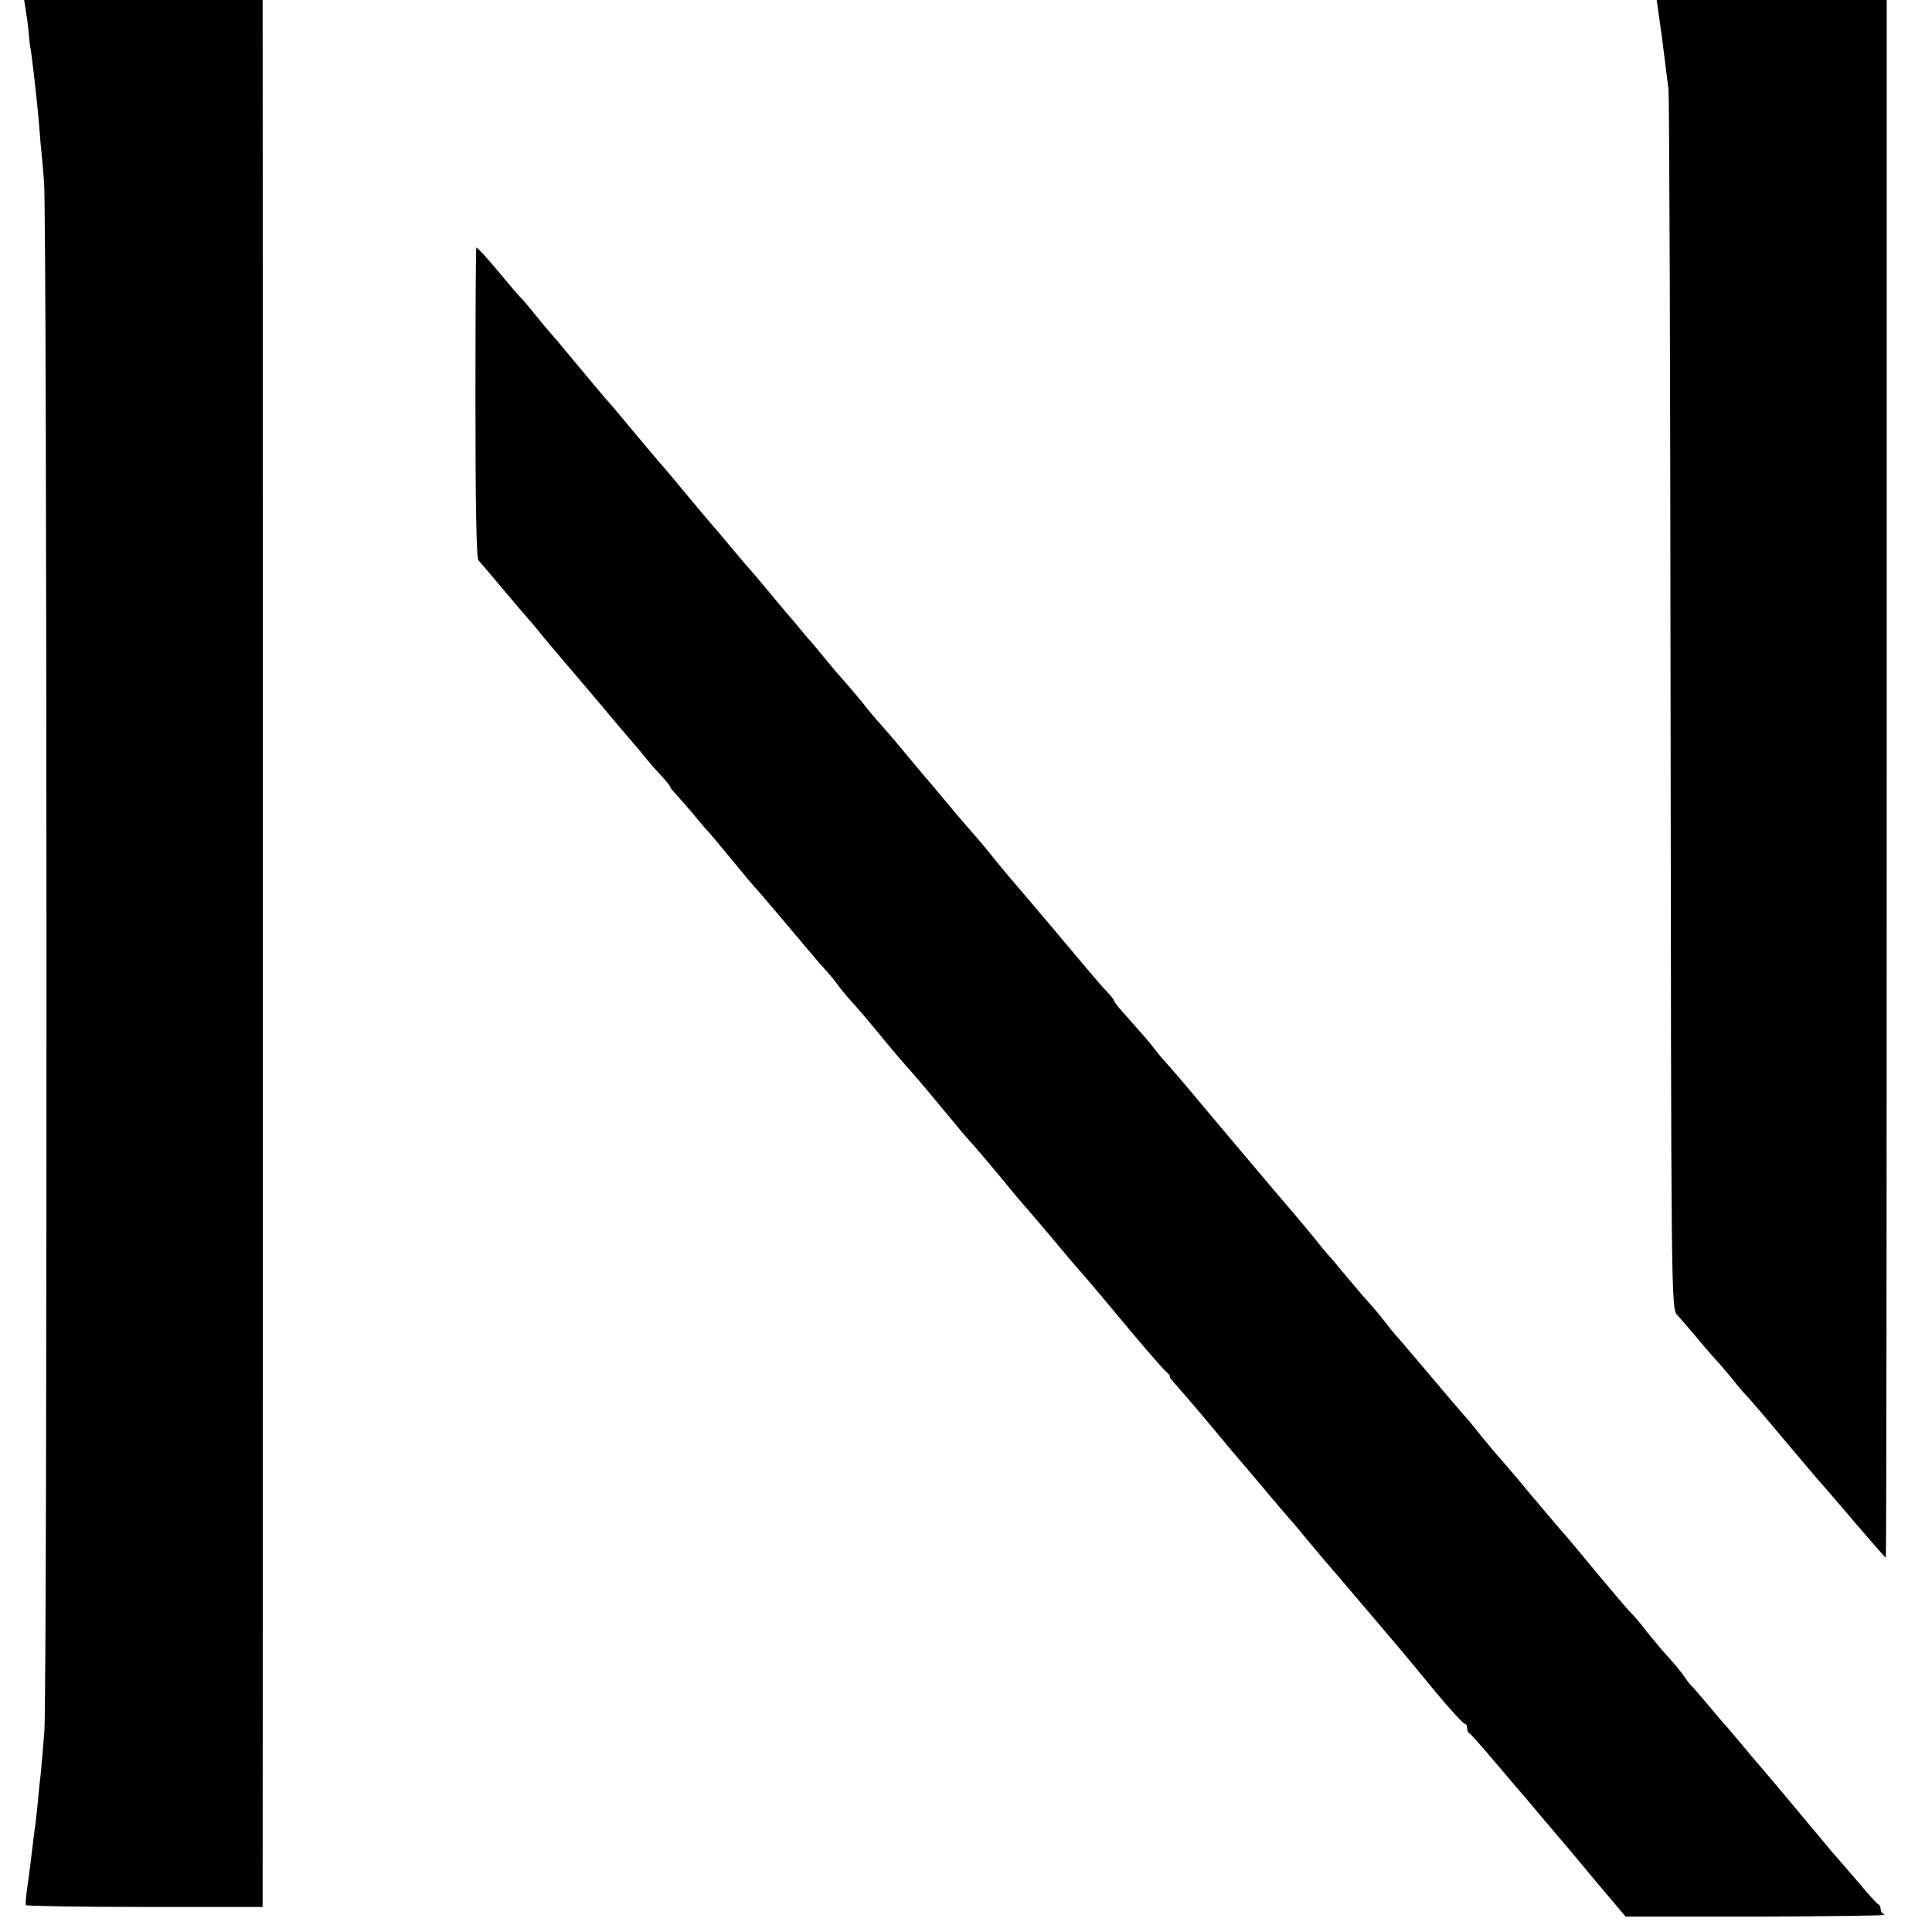
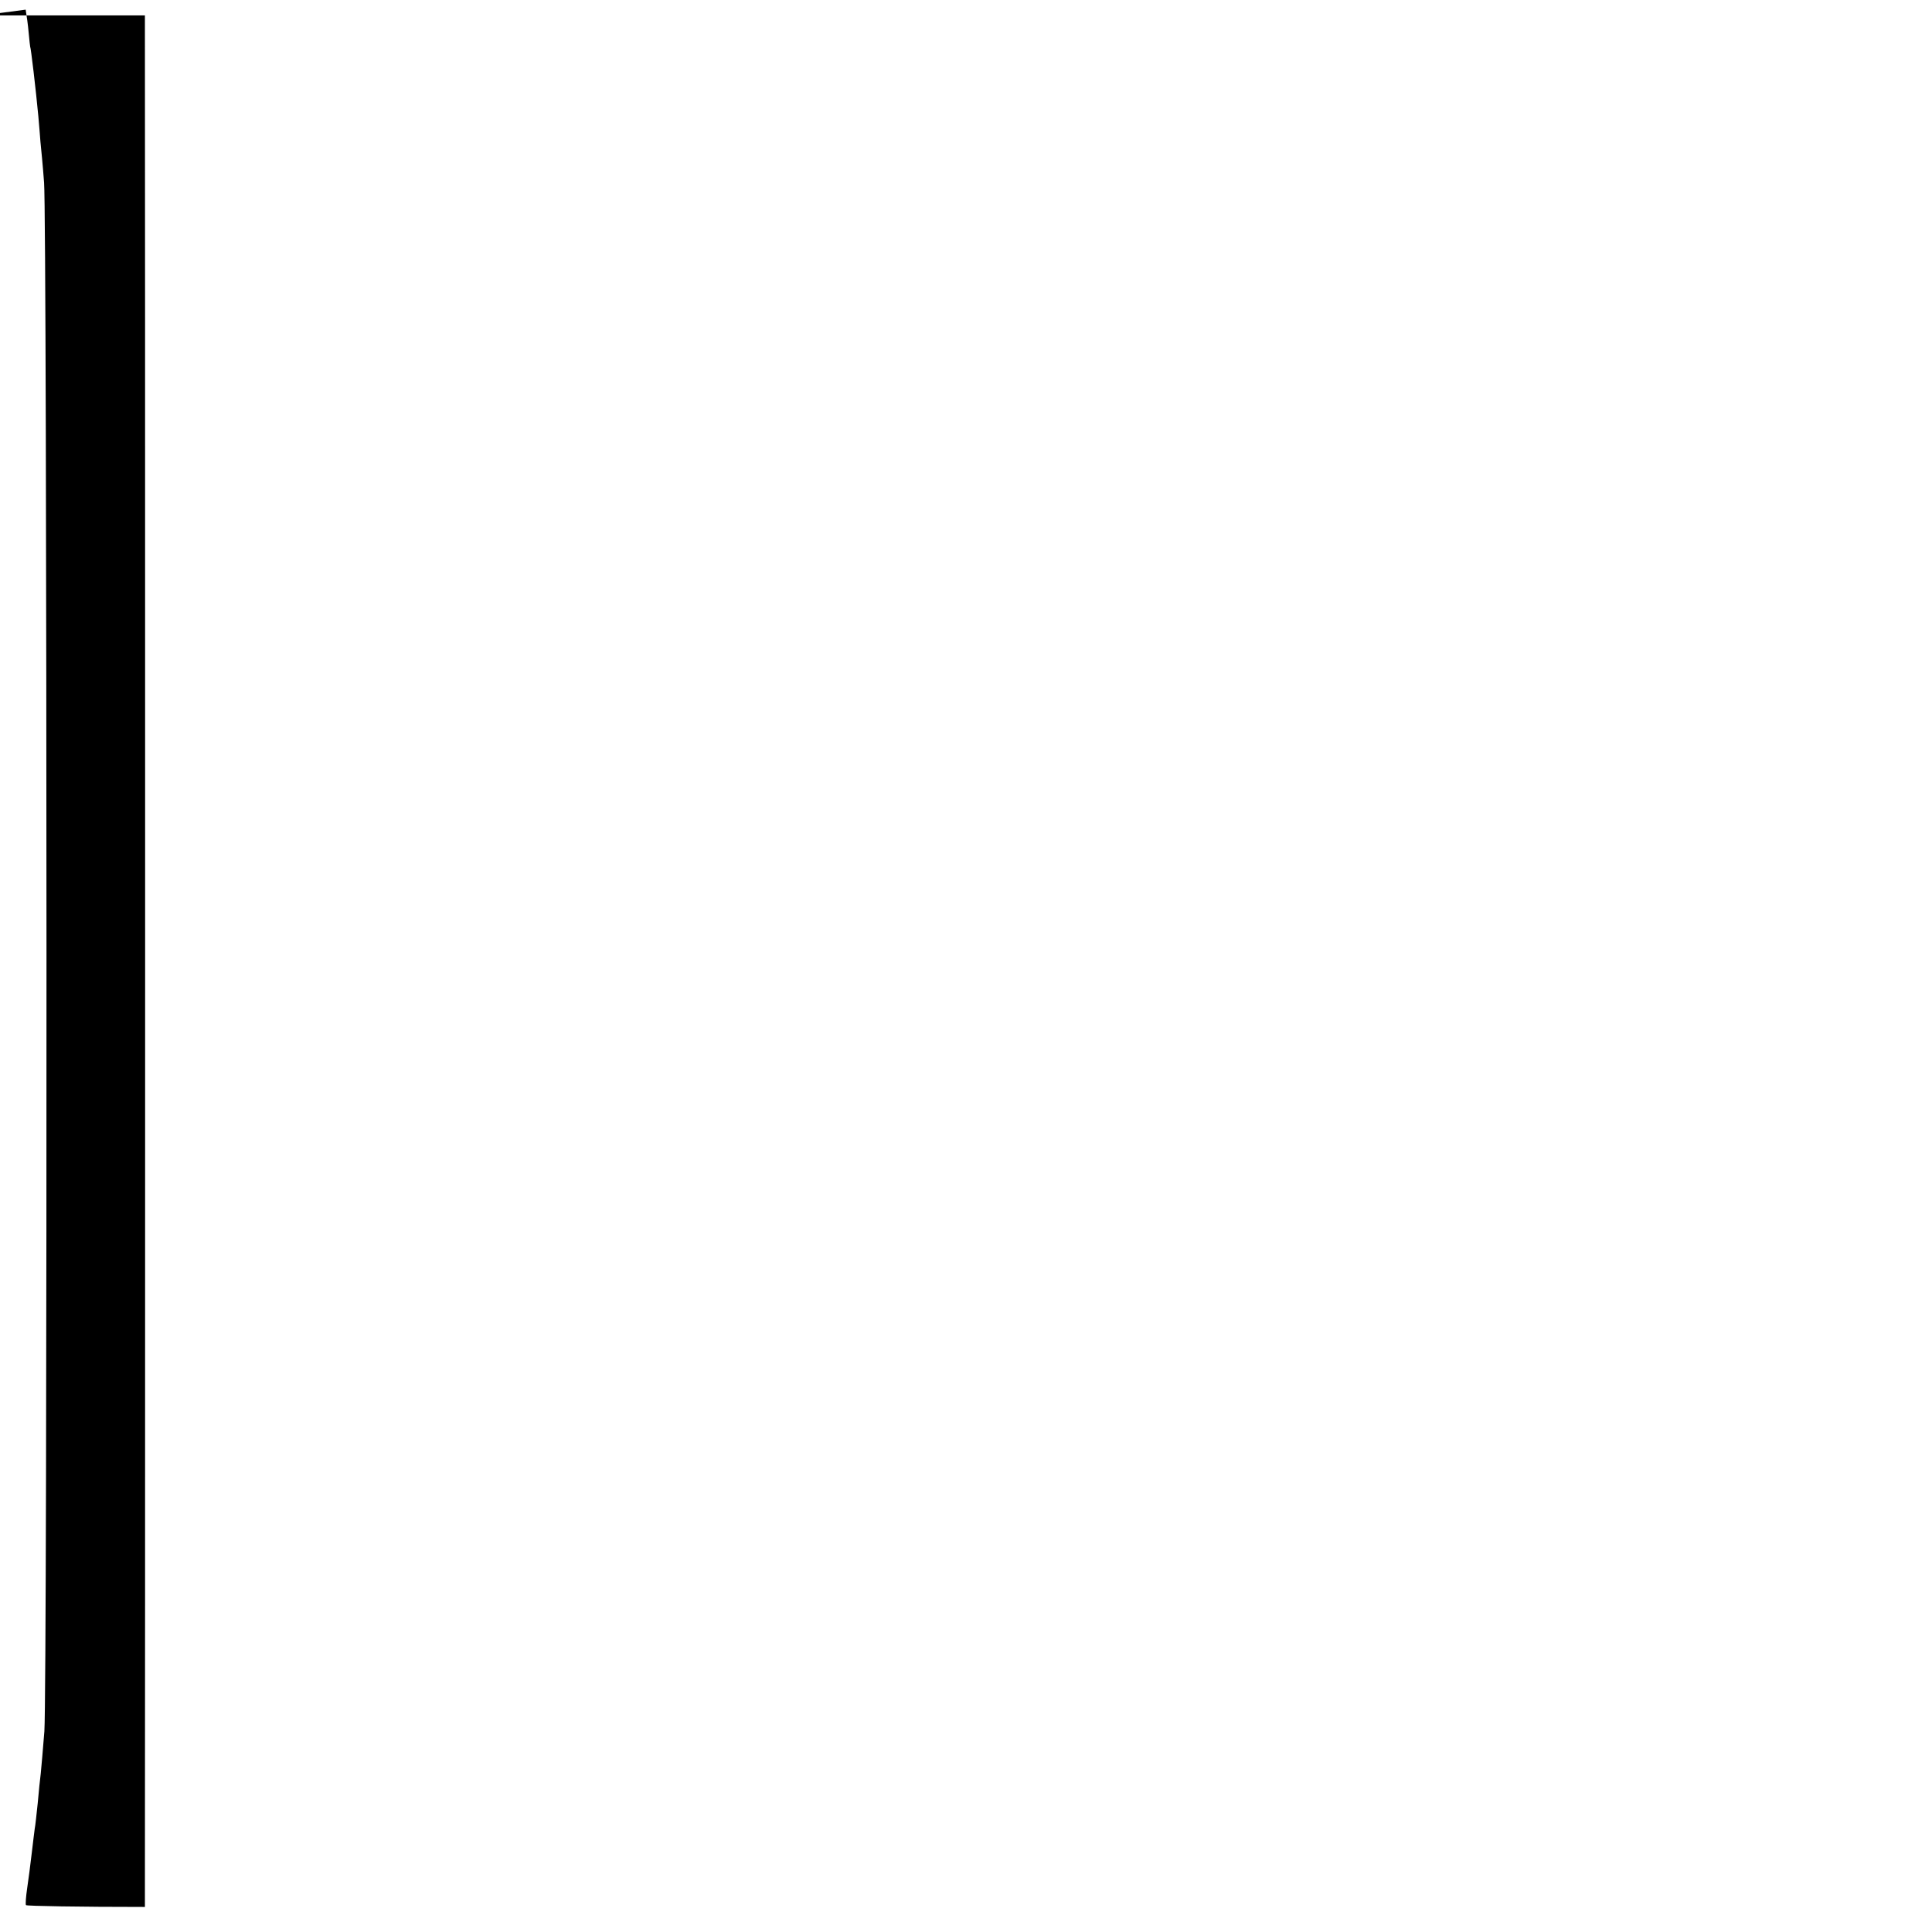
<svg xmlns="http://www.w3.org/2000/svg" version="1.0" width="640pt" height="640pt" viewBox="0 0 640 640" preserveAspectRatio="xMidYMid meet">
  <g transform="translate(0,640) scale(0.1,-0.1)" fill="#000000" stroke="none">
-     <path d="M85 6368 c3 -17 8 -52 10 -77 2 -25 5 -46 5 -46 2 0 19 -144 27 -230 2 -27 6 -66 7 -85 2 -19 8 -80 12 -135 10 -126 11 -4981 1 -5130 -5 -60 -10 -123 -12 -140 -2 -16 -7 -61 -10 -98 -4 -37 -8 -76 -10 -85 -1 -9 -6 -46 -10 -82 -4 -36 -11 -87 -15 -115 -4 -27 -6 -53 -4 -56 2 -3 179 -6 394 -6 l390 0 0 51 c1 67 1 6214 0 6244 l0 22 -395 0 -395 0 5 -32z" />
-     <path d="M5494 6358 c10 -70 14 -100 21 -158 4 -30 9 -73 12 -95 3 -22 6 -940 7 -2041 2 -1966 2 -2000 22 -2020 10 -11 37 -42 59 -68 22 -27 51 -61 65 -76 14 -15 41 -46 60 -70 19 -24 42 -51 51 -59 8 -9 64 -74 124 -146 60 -71 114 -135 120 -141 5 -6 55 -63 109 -127 55 -64 101 -117 103 -117 2 0 3 1161 3 2580 l0 2580 -381 0 -381 0 6 -42z" />
-     <path d="M1575 5068 c0 -334 3 -517 10 -524 5 -6 19 -22 30 -35 31 -37 129 -153 140 -165 6 -6 28 -33 50 -60 22 -26 69 -82 105 -124 36 -42 83 -98 105 -124 22 -27 49 -58 60 -71 11 -12 34 -40 52 -61 17 -22 45 -54 62 -72 17 -18 31 -36 31 -38 0 -3 6 -11 13 -18 7 -8 33 -37 58 -66 24 -30 51 -61 59 -69 8 -9 44 -52 80 -96 36 -44 68 -82 71 -85 6 -5 79 -91 179 -210 25 -30 52 -61 61 -70 8 -9 22 -26 31 -38 8 -12 30 -39 49 -60 19 -20 54 -62 79 -92 48 -59 83 -100 115 -136 11 -12 36 -41 55 -64 19 -23 42 -50 50 -60 8 -10 31 -37 50 -60 19 -24 44 -52 55 -64 11 -12 51 -59 90 -106 38 -47 72 -87 75 -90 5 -5 108 -126 125 -147 12 -15 59 -70 84 -98 10 -11 66 -78 126 -150 59 -71 119 -140 132 -153 13 -12 22 -22 19 -22 -3 0 2 -8 12 -19 15 -17 64 -73 109 -127 82 -99 103 -123 138 -164 22 -26 58 -68 80 -95 22 -26 47 -55 55 -64 8 -9 28 -32 43 -51 16 -19 46 -55 67 -80 22 -25 85 -99 141 -165 56 -66 111 -131 123 -145 12 -14 61 -73 110 -133 49 -59 93 -107 98 -107 4 0 8 -6 8 -14 0 -8 3 -16 8 -18 4 -2 43 -46 87 -98 44 -52 82 -97 85 -100 3 -3 28 -32 55 -65 28 -33 58 -68 67 -79 10 -11 64 -75 120 -143 l103 -122 435 0 c239 1 429 3 423 6 -7 3 -13 11 -13 18 0 7 -3 15 -8 17 -4 1 -32 32 -62 68 -30 35 -64 74 -75 87 -11 12 -25 28 -30 35 -17 21 -220 263 -225 268 -3 3 -28 32 -55 65 -28 33 -52 62 -55 65 -3 3 -30 34 -60 70 -30 36 -57 67 -61 70 -3 3 -12 15 -21 28 -8 12 -30 39 -49 60 -19 20 -52 60 -74 87 -21 28 -46 57 -55 65 -8 8 -60 69 -115 135 -54 66 -109 131 -122 145 -12 14 -52 61 -89 105 -36 44 -80 96 -97 115 -18 20 -50 58 -72 85 -22 28 -44 55 -50 61 -13 14 -75 87 -161 189 -37 44 -70 82 -73 85 -3 3 -18 21 -32 40 -15 19 -37 46 -50 60 -13 14 -44 50 -69 80 -25 30 -50 60 -55 66 -6 6 -27 30 -46 54 -18 23 -48 58 -65 79 -52 60 -326 385 -369 437 -22 26 -50 59 -63 73 -12 13 -33 37 -45 53 -20 27 -35 43 -109 127 -16 17 -28 34 -28 37 0 3 -10 15 -22 28 -13 13 -39 43 -59 67 -36 43 -180 214 -269 318 -25 30 -54 65 -65 79 -11 14 -27 33 -35 42 -8 9 -37 43 -65 75 -27 33 -60 71 -71 85 -26 30 -94 111 -137 163 -18 21 -41 48 -52 60 -12 13 -39 45 -60 72 -22 27 -47 56 -55 65 -8 9 -33 37 -55 64 -22 27 -48 58 -58 70 -11 11 -35 41 -55 65 -21 24 -44 51 -52 61 -8 10 -33 39 -55 66 -22 26 -44 52 -50 58 -5 6 -32 38 -60 71 -27 33 -52 62 -55 65 -3 3 -39 46 -80 95 -41 50 -84 101 -97 115 -12 14 -50 59 -84 100 -34 41 -67 80 -73 87 -25 28 -58 67 -145 172 -20 24 -44 53 -55 65 -10 11 -35 41 -55 66 -20 25 -41 50 -47 55 -6 6 -33 37 -60 70 -49 59 -82 95 -86 95 -2 0 -3 -231 -3 -512z" />
+     <path d="M85 6368 c3 -17 8 -52 10 -77 2 -25 5 -46 5 -46 2 0 19 -144 27 -230 2 -27 6 -66 7 -85 2 -19 8 -80 12 -135 10 -126 11 -4981 1 -5130 -5 -60 -10 -123 -12 -140 -2 -16 -7 -61 -10 -98 -4 -37 -8 -76 -10 -85 -1 -9 -6 -46 -10 -82 -4 -36 -11 -87 -15 -115 -4 -27 -6 -53 -4 -56 2 -3 179 -6 394 -6 c1 67 1 6214 0 6244 l0 22 -395 0 -395 0 5 -32z" />
  </g>
</svg>